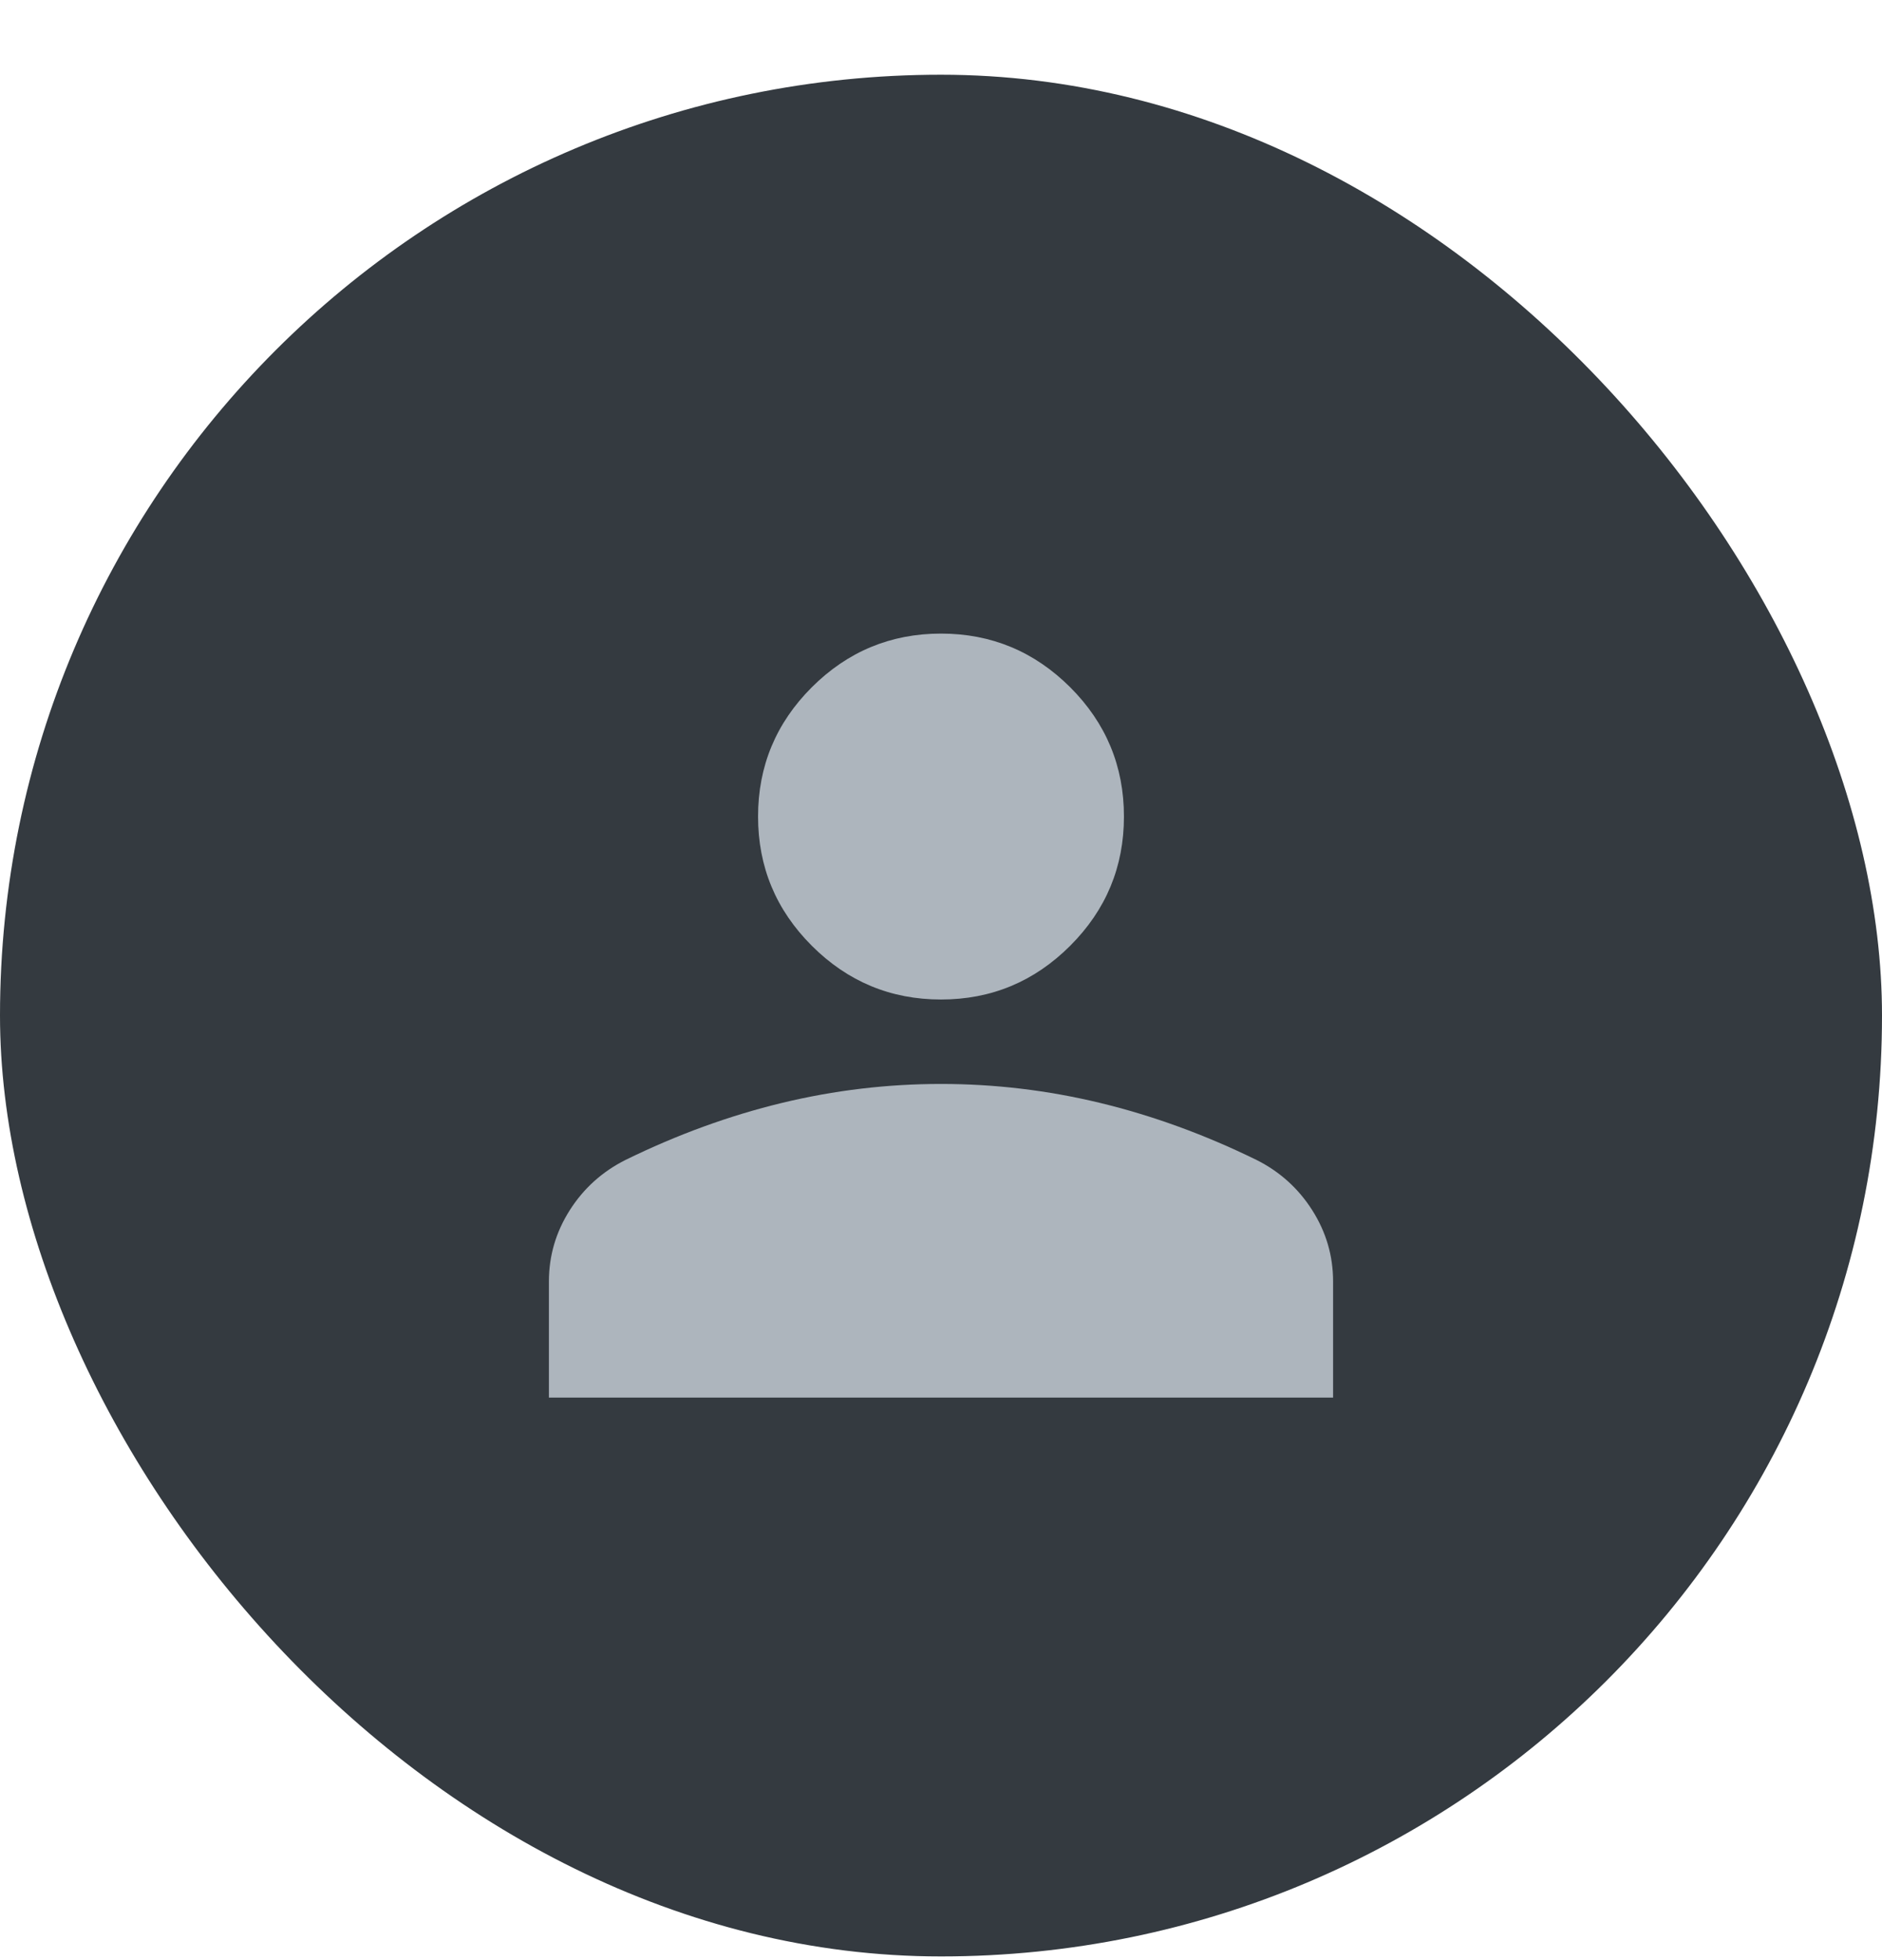
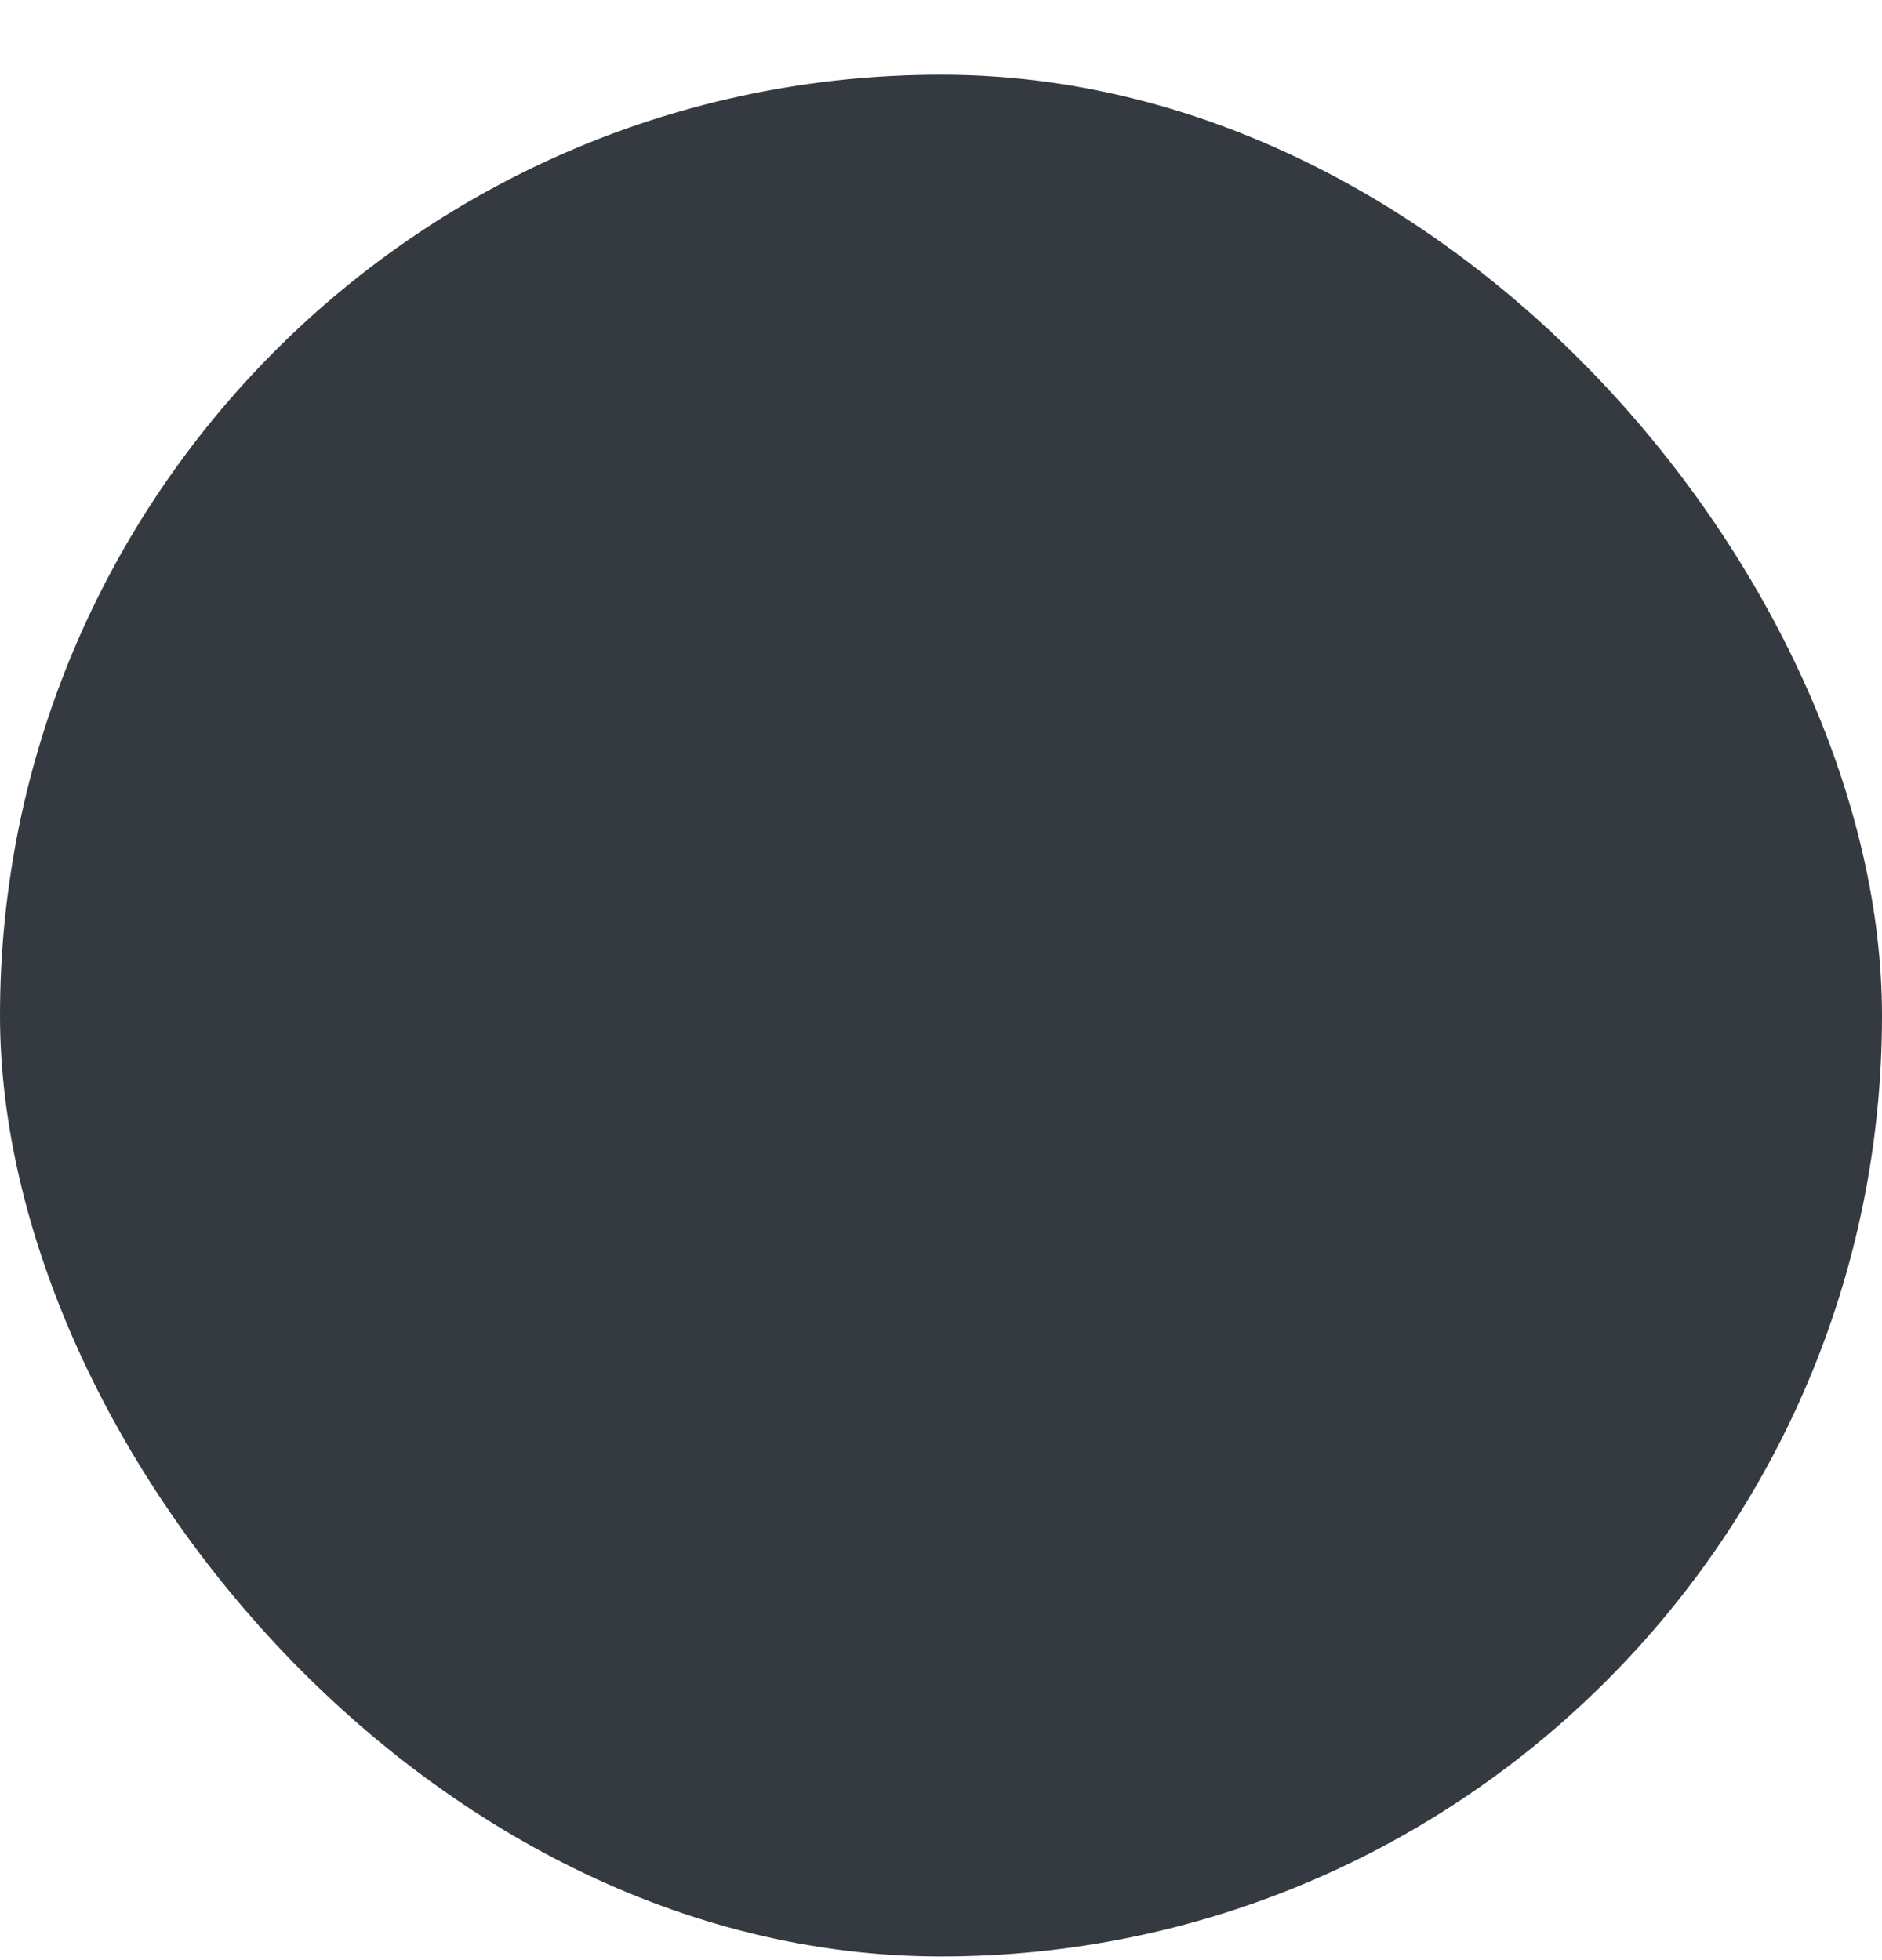
<svg xmlns="http://www.w3.org/2000/svg" width="24" height="25" viewBox="0 0 24 25" fill="none">
  <rect y="0.953" width="24" height="24" rx="12" fill="#343A40" />
  <mask id="mask0_662_4365" style="mask-type:alpha" maskUnits="userSpaceOnUse" x="4" y="4" width="16" height="17">
    <rect x="4" y="4.953" width="16" height="16" fill="#D9D9D9" />
  </mask>
  <g mask="url(#mask0_662_4365)">
-     <path d="M12 12.748C11.358 12.748 10.809 12.519 10.352 12.062C9.895 11.605 9.667 11.056 9.667 10.414C9.667 9.773 9.895 9.223 10.352 8.766C10.809 8.31 11.358 8.081 12 8.081C12.642 8.081 13.191 8.31 13.648 8.766C14.105 9.223 14.333 9.773 14.333 10.414C14.333 11.056 14.105 11.605 13.648 12.062C13.191 12.519 12.642 12.748 12 12.748ZM7 17.825V16.343C7 16.016 7.089 15.714 7.266 15.435C7.443 15.157 7.68 14.943 7.977 14.794C8.636 14.471 9.301 14.229 9.971 14.067C10.642 13.905 11.318 13.825 12 13.825C12.682 13.825 13.358 13.905 14.029 14.067C14.699 14.229 15.364 14.471 16.023 14.794C16.32 14.943 16.557 15.157 16.734 15.435C16.911 15.714 17 16.016 17 16.343V17.825H7Z" fill="#ADB5BD" />
-   </g>
+     </g>
</svg>